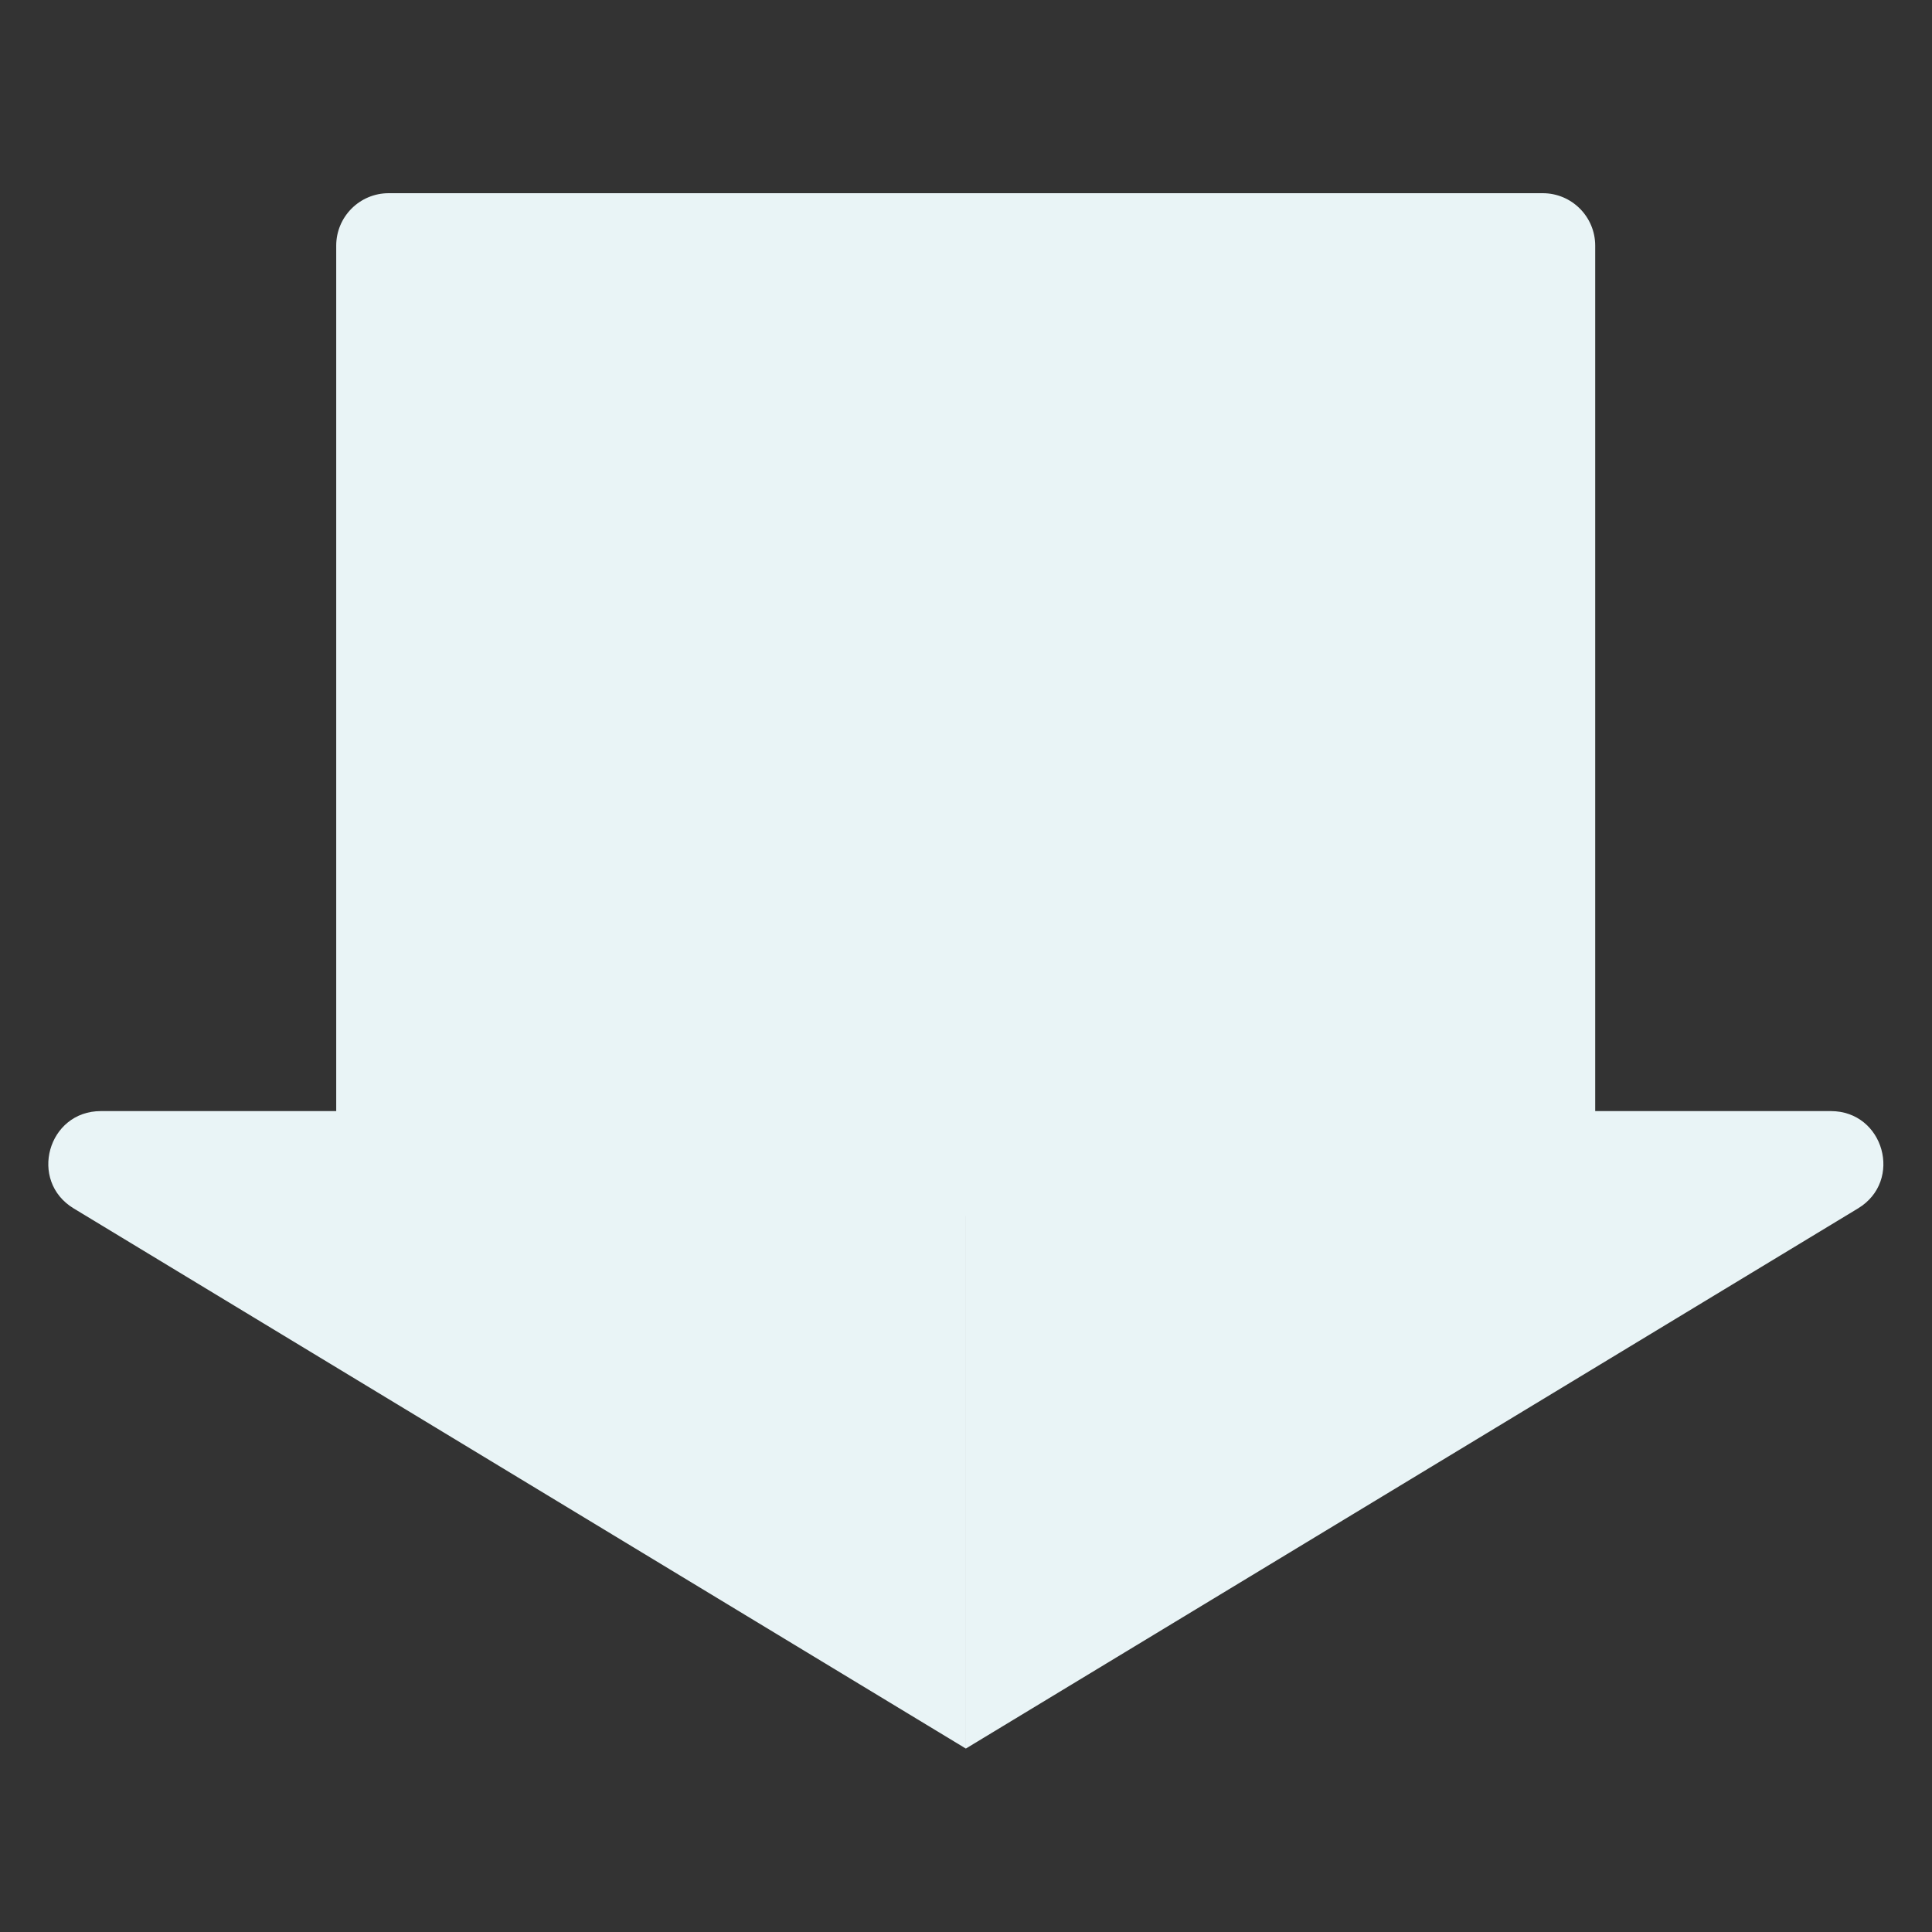
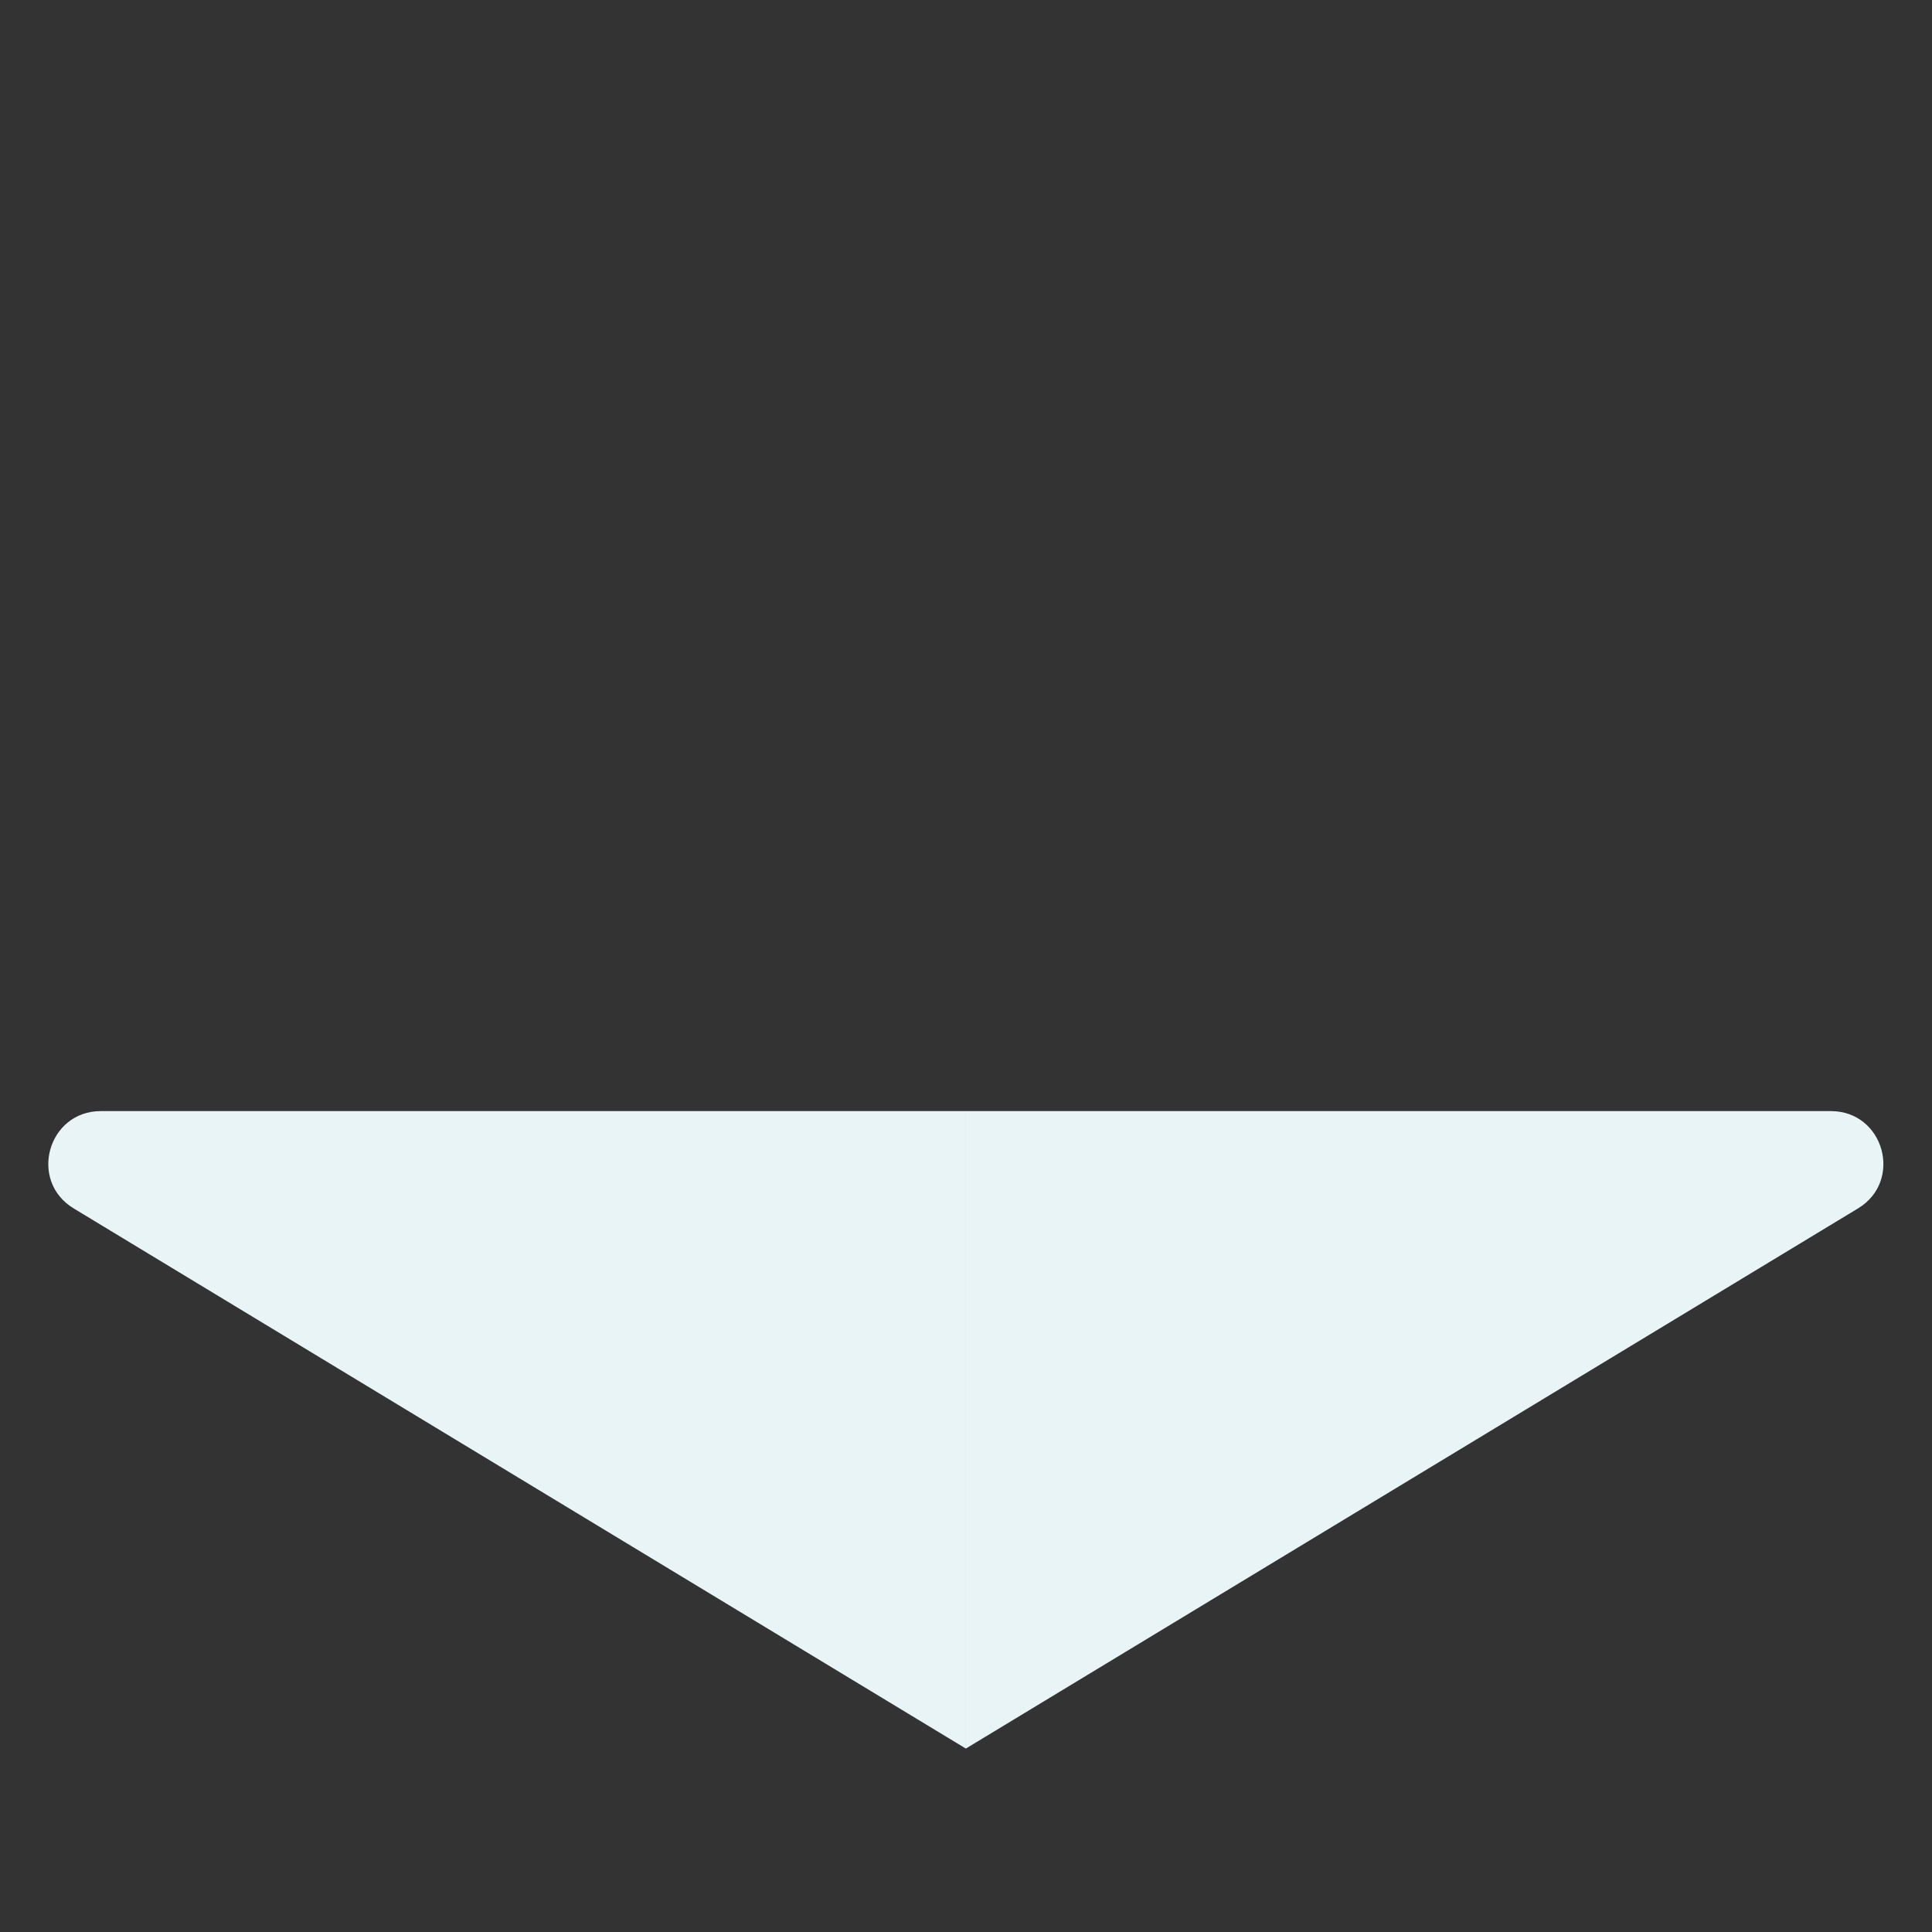
<svg xmlns="http://www.w3.org/2000/svg" width="80" height="80" viewBox="0 0 80 80" fill="none">
  <rect x="0" y="0" width="80" height="80" fill="#333333" stroke="none" />
-   <path d="M13.922 10.172C13.922 8.973 14.894 8 16.094 8H63.882C65.081 8 66.054 8.973 66.054 10.172V50.357H13.922V10.172Z" fill="#E9F4F6" />
  <path fill-rule="evenodd" clip-rule="evenodd" d="M39.993 46.008H4.176C1.977 46.008 1.17 48.9 3.051 50.038L39.993 72.404V46.008ZM39.994 46.008H75.811C78.01 46.008 78.817 48.9 76.936 50.038L39.994 72.404V46.008Z" fill="#E9F4F6" />
</svg>